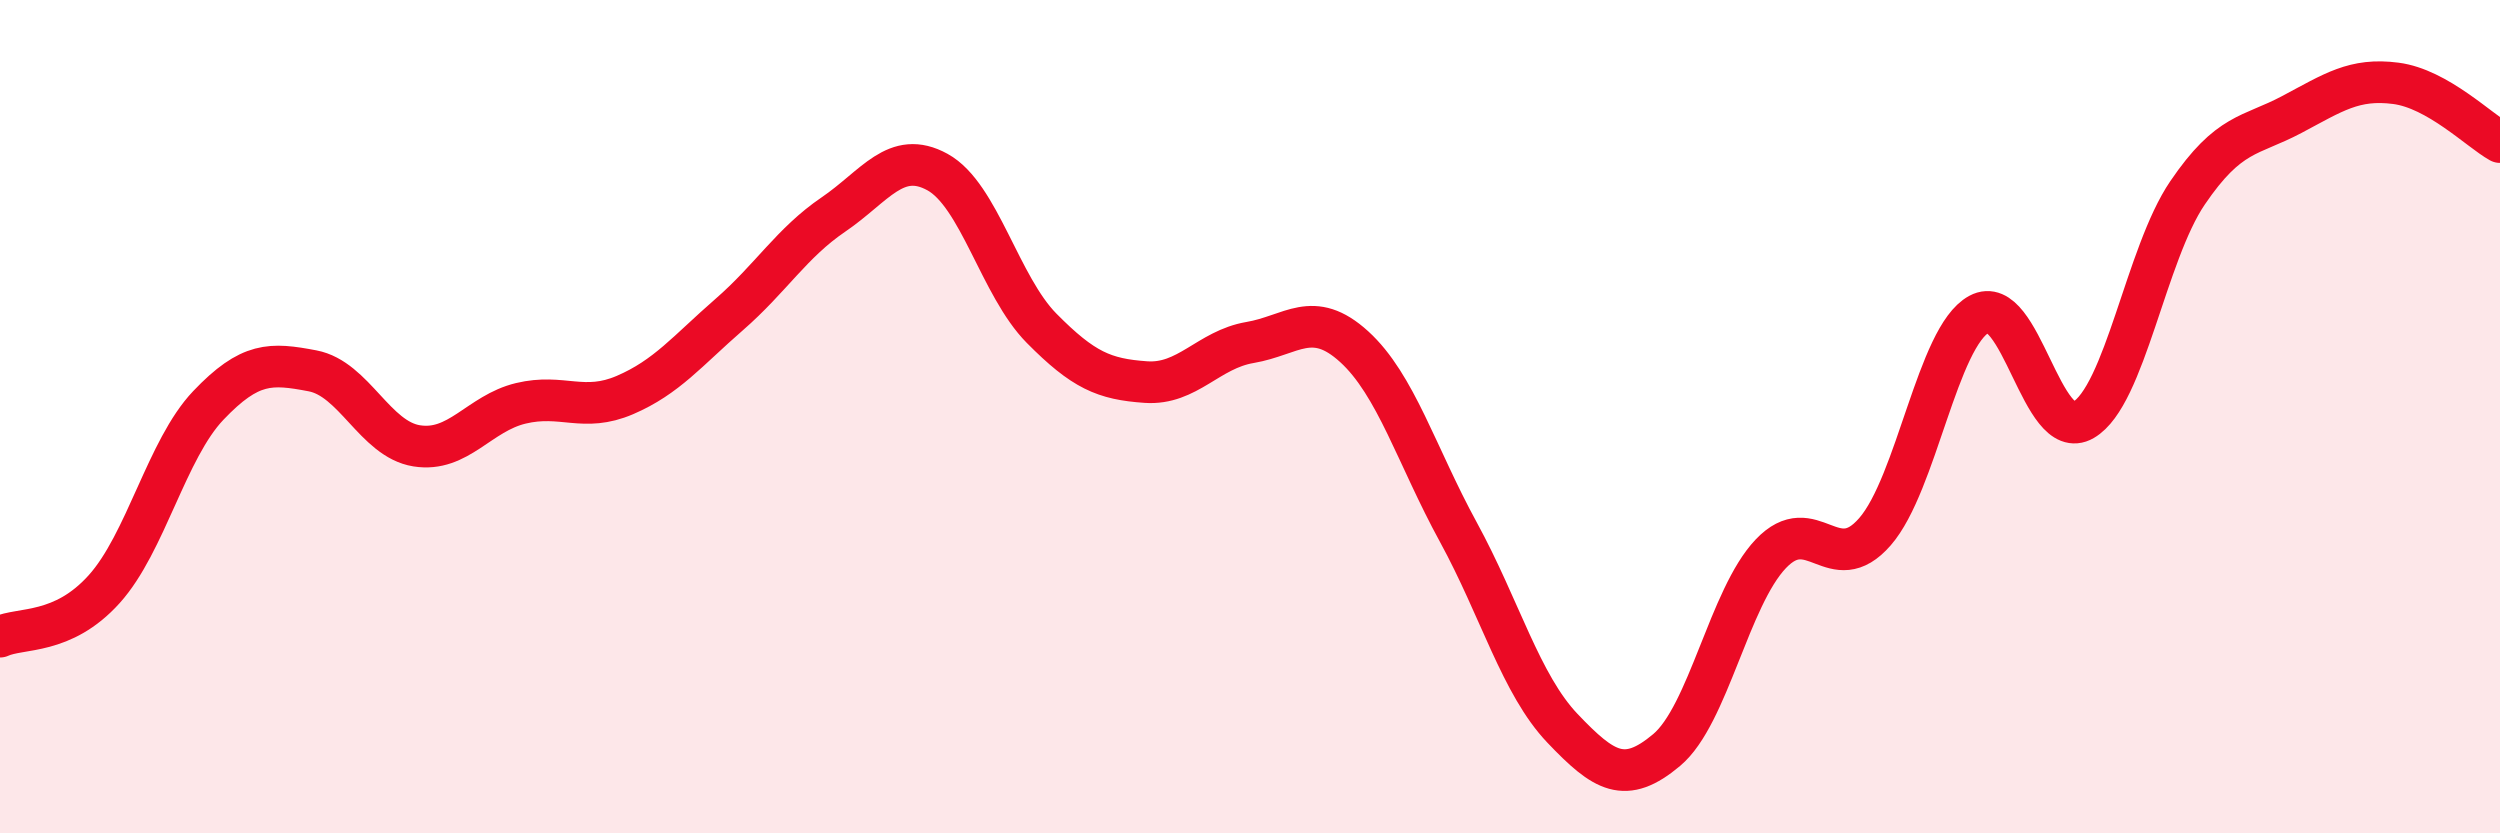
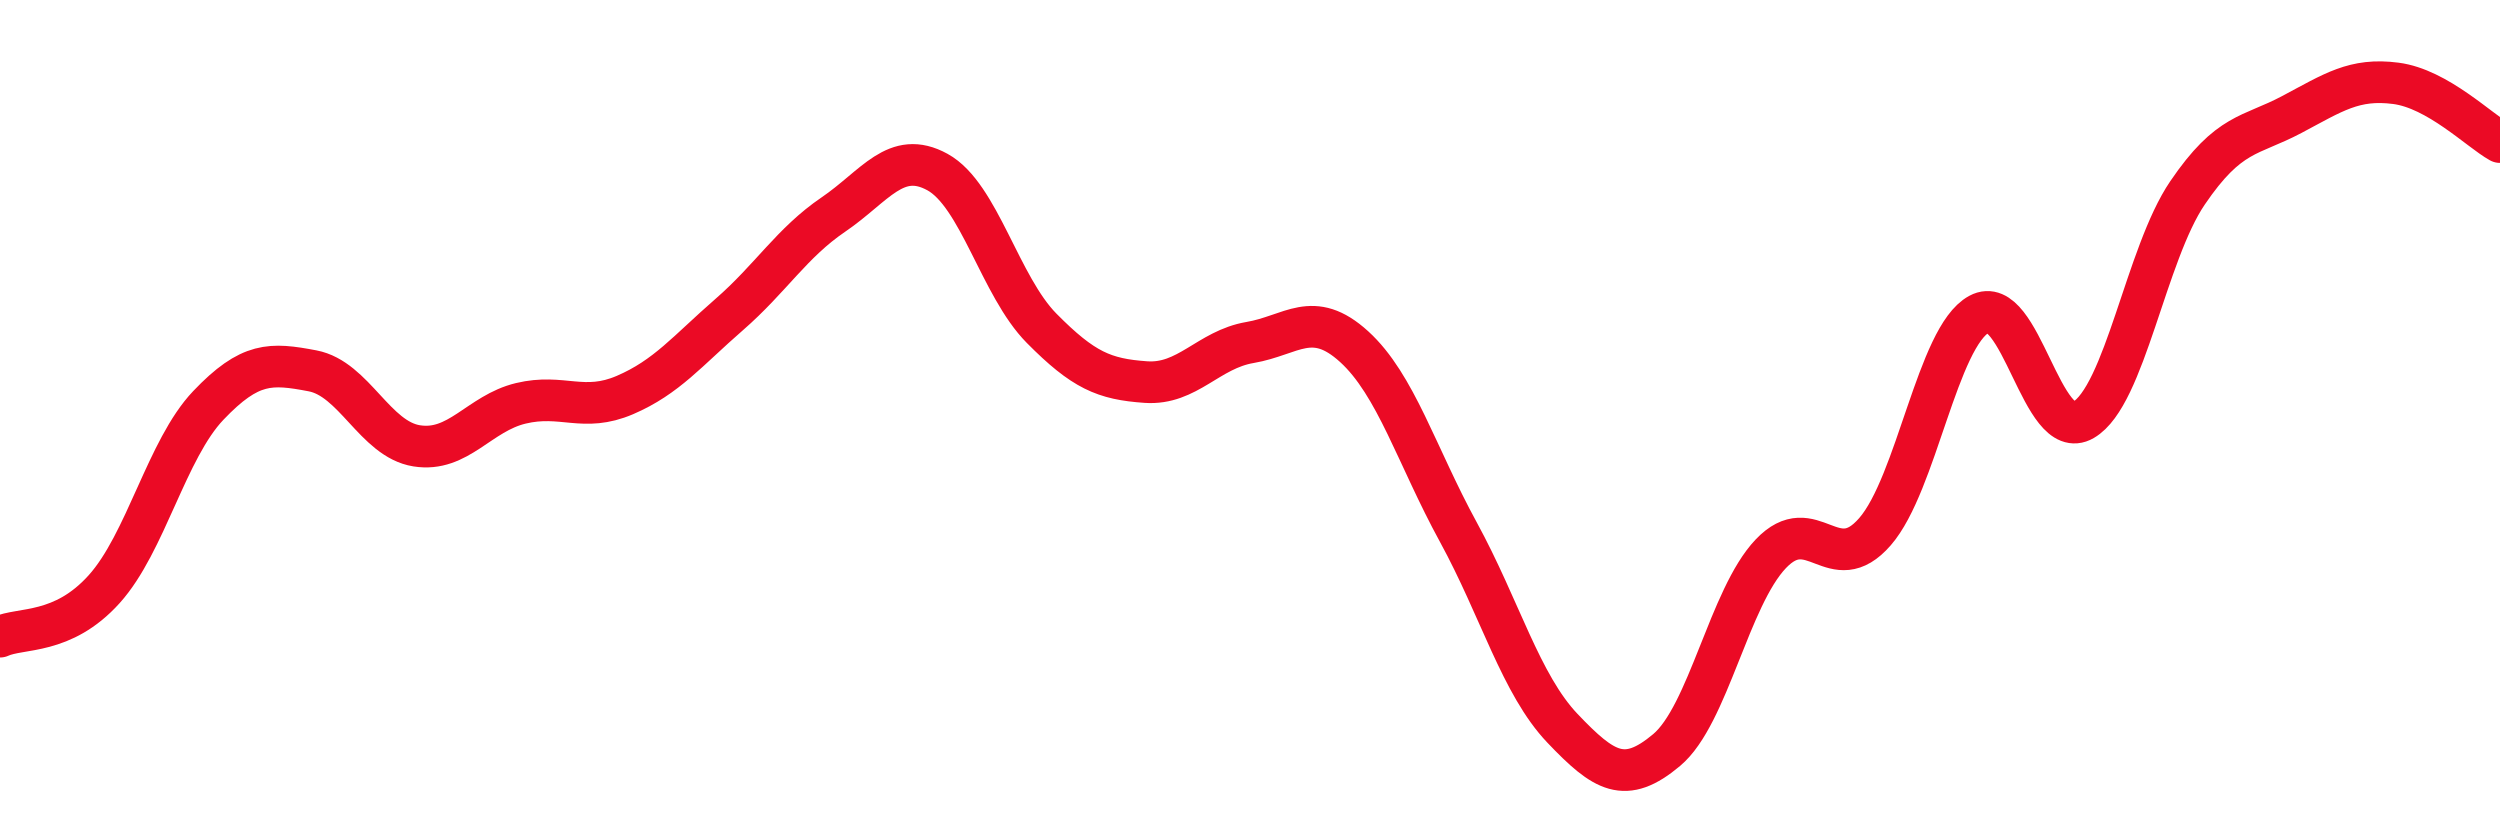
<svg xmlns="http://www.w3.org/2000/svg" width="60" height="20" viewBox="0 0 60 20">
-   <path d="M 0,15.28 C 0.5,15.05 1.5,15.25 2.5,14.14 C 3.5,13.03 4,10.78 5,9.73 C 6,8.68 6.5,8.71 7.5,8.9 C 8.5,9.09 9,10.54 10,10.7 C 11,10.86 11.5,9.92 12.5,9.68 C 13.5,9.44 14,9.91 15,9.48 C 16,9.05 16.5,8.42 17.5,7.55 C 18.5,6.68 19,5.83 20,5.15 C 21,4.47 21.5,3.58 22.5,4.13 C 23.5,4.68 24,6.87 25,7.88 C 26,8.89 26.5,9.1 27.5,9.17 C 28.5,9.24 29,8.39 30,8.22 C 31,8.05 31.5,7.41 32.5,8.32 C 33.5,9.23 34,10.94 35,12.77 C 36,14.6 36.5,16.43 37.5,17.48 C 38.5,18.53 39,18.84 40,18 C 41,17.16 41.5,14.34 42.5,13.29 C 43.5,12.24 44,13.91 45,12.76 C 46,11.61 46.5,8.08 47.5,7.54 C 48.5,7 49,10.66 50,10.08 C 51,9.5 51.5,6.1 52.5,4.63 C 53.5,3.16 54,3.28 55,2.75 C 56,2.22 56.5,1.87 57.5,2 C 58.5,2.13 59.5,3.13 60,3.41L60 20L0 20Z" fill="#EB0A25" opacity="0.1" stroke-linecap="round" stroke-linejoin="round" />
  <path d="M 0,15.28 C 0.5,15.05 1.5,15.25 2.5,14.14 C 3.5,13.03 4,10.78 5,9.73 C 6,8.68 6.5,8.71 7.5,8.9 C 8.5,9.09 9,10.54 10,10.7 C 11,10.86 11.5,9.92 12.5,9.68 C 13.5,9.44 14,9.91 15,9.48 C 16,9.05 16.5,8.42 17.5,7.55 C 18.5,6.68 19,5.83 20,5.15 C 21,4.47 21.5,3.58 22.5,4.13 C 23.5,4.68 24,6.87 25,7.88 C 26,8.89 26.5,9.1 27.5,9.17 C 28.5,9.24 29,8.39 30,8.22 C 31,8.05 31.5,7.41 32.5,8.32 C 33.5,9.23 34,10.94 35,12.77 C 36,14.6 36.5,16.43 37.5,17.48 C 38.5,18.53 39,18.84 40,18 C 41,17.16 41.5,14.34 42.5,13.29 C 43.5,12.24 44,13.91 45,12.76 C 46,11.61 46.5,8.08 47.5,7.54 C 48.5,7 49,10.66 50,10.08 C 51,9.5 51.5,6.1 52.5,4.63 C 53.5,3.16 54,3.28 55,2.75 C 56,2.22 56.5,1.87 57.5,2 C 58.5,2.13 59.5,3.13 60,3.41" stroke="#EB0A25" stroke-width="1" fill="none" stroke-linecap="round" stroke-linejoin="round" />
</svg>